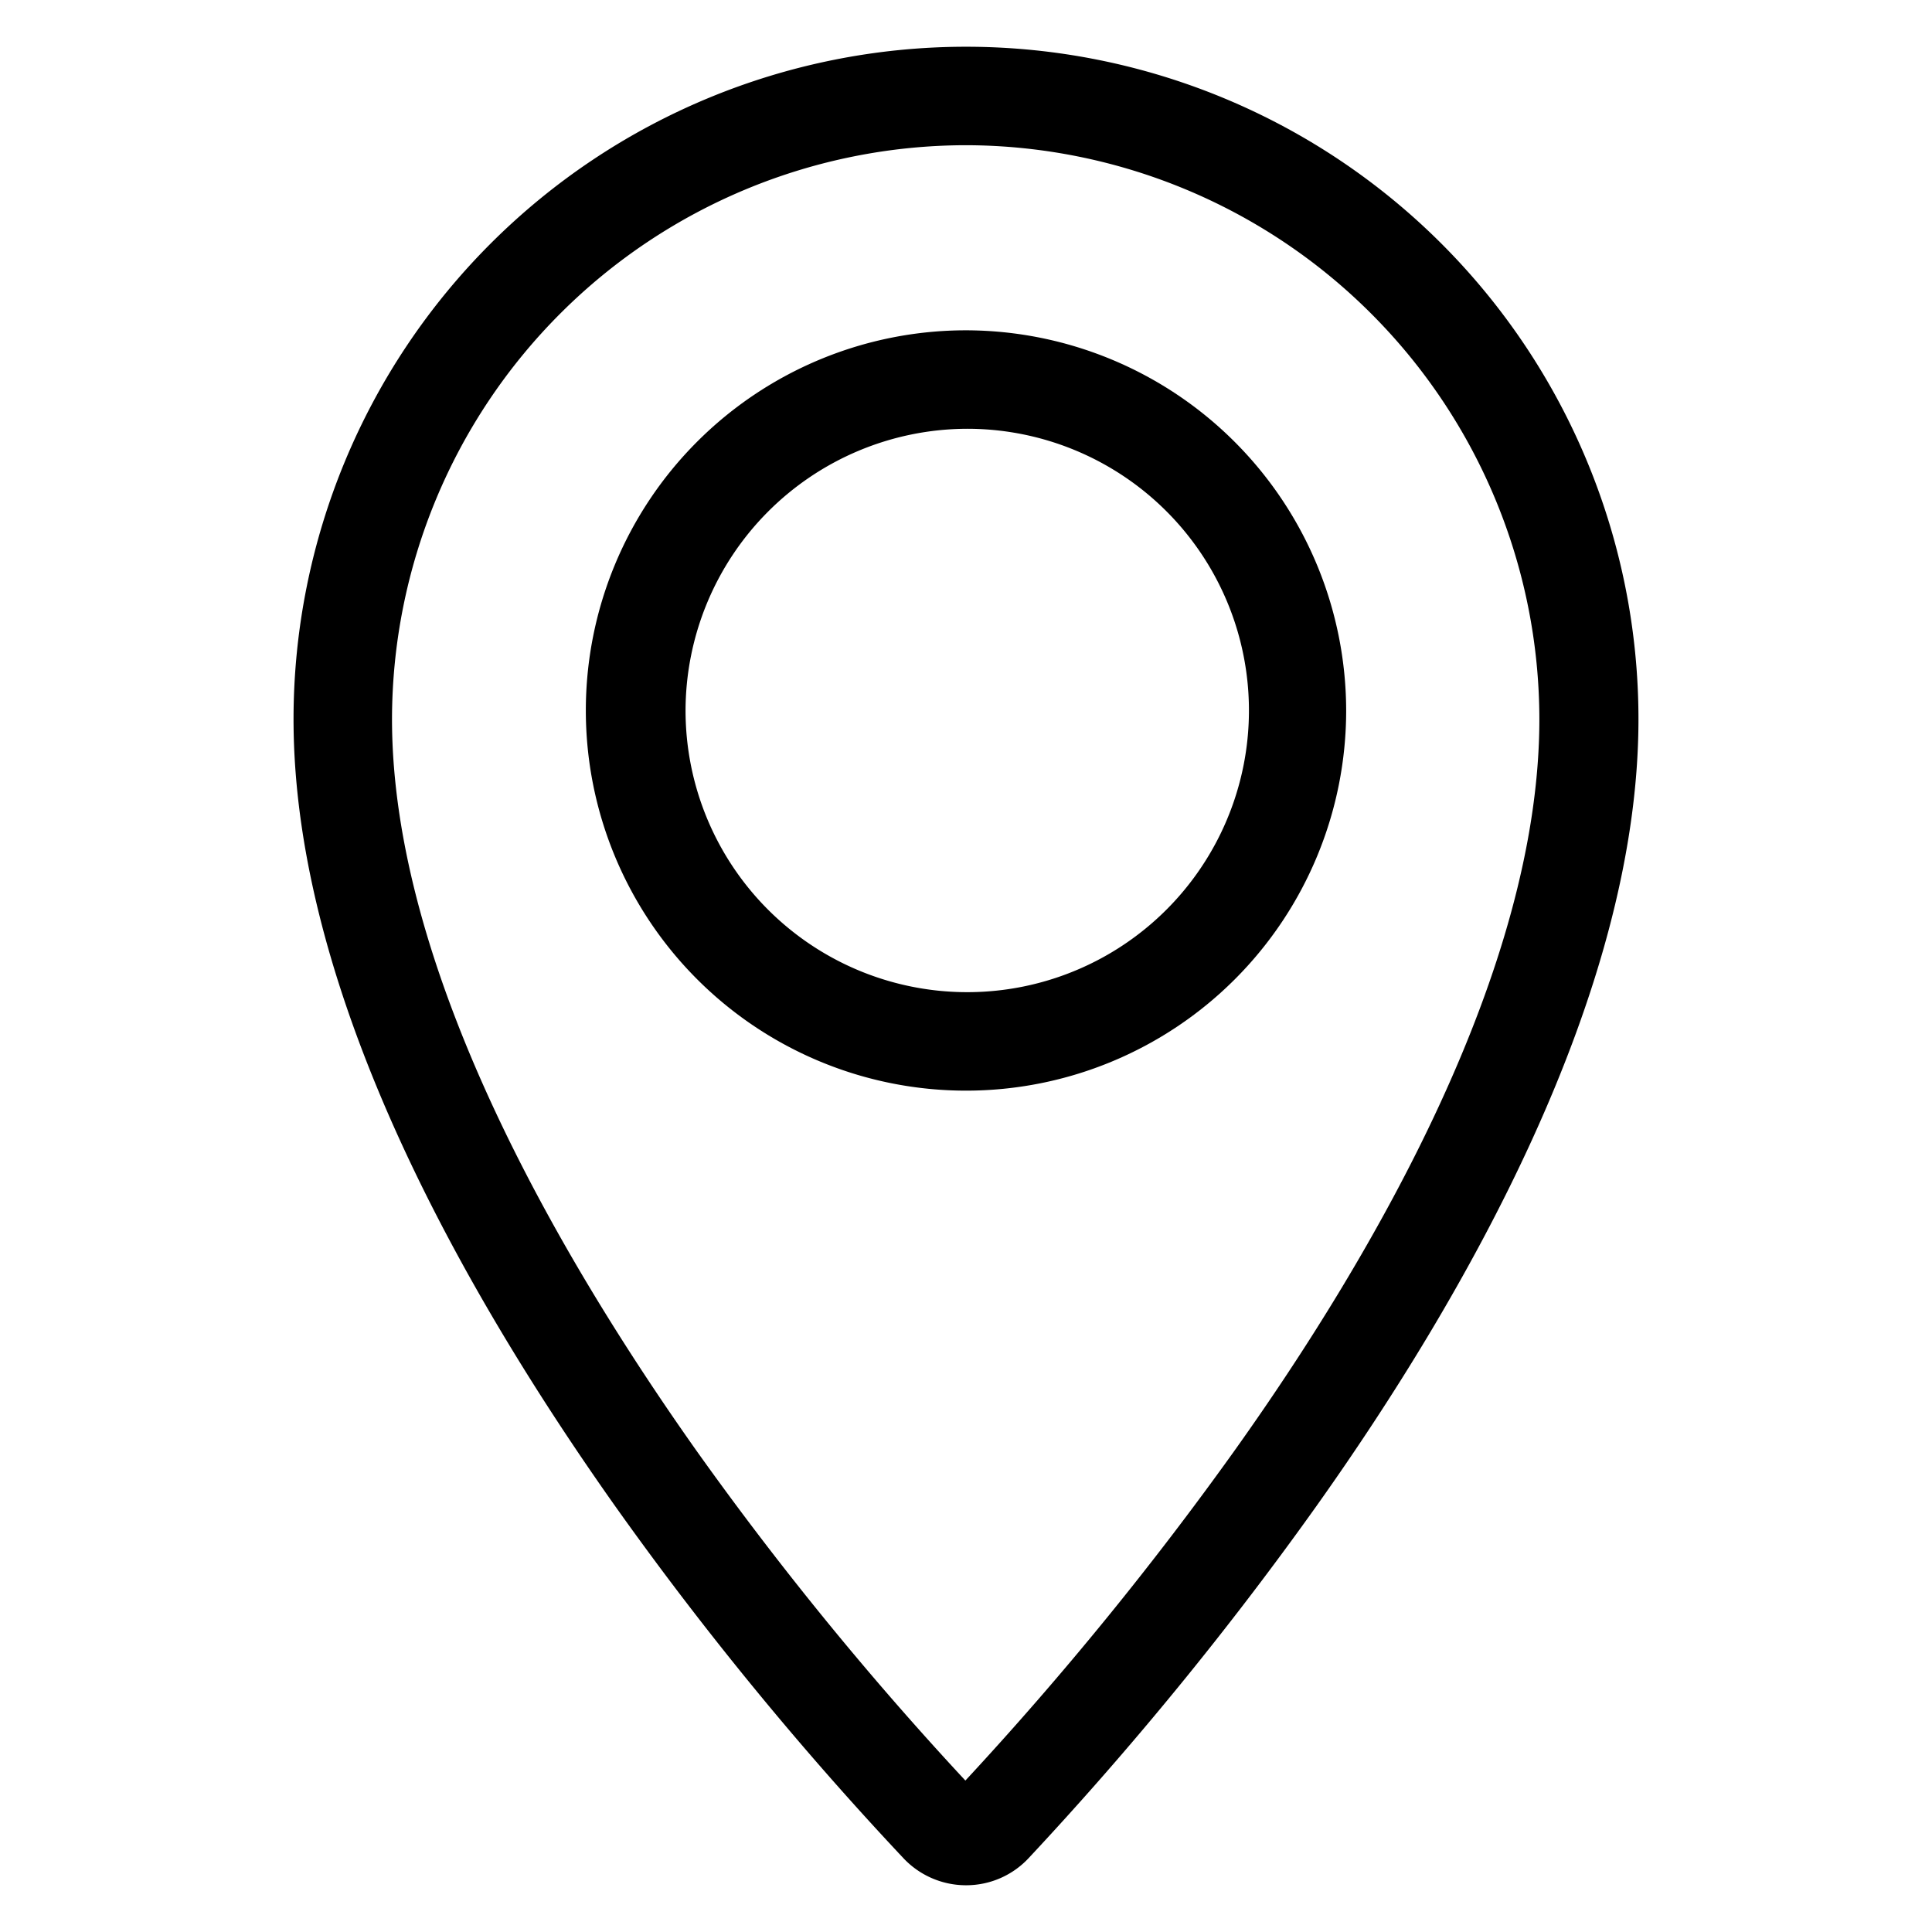
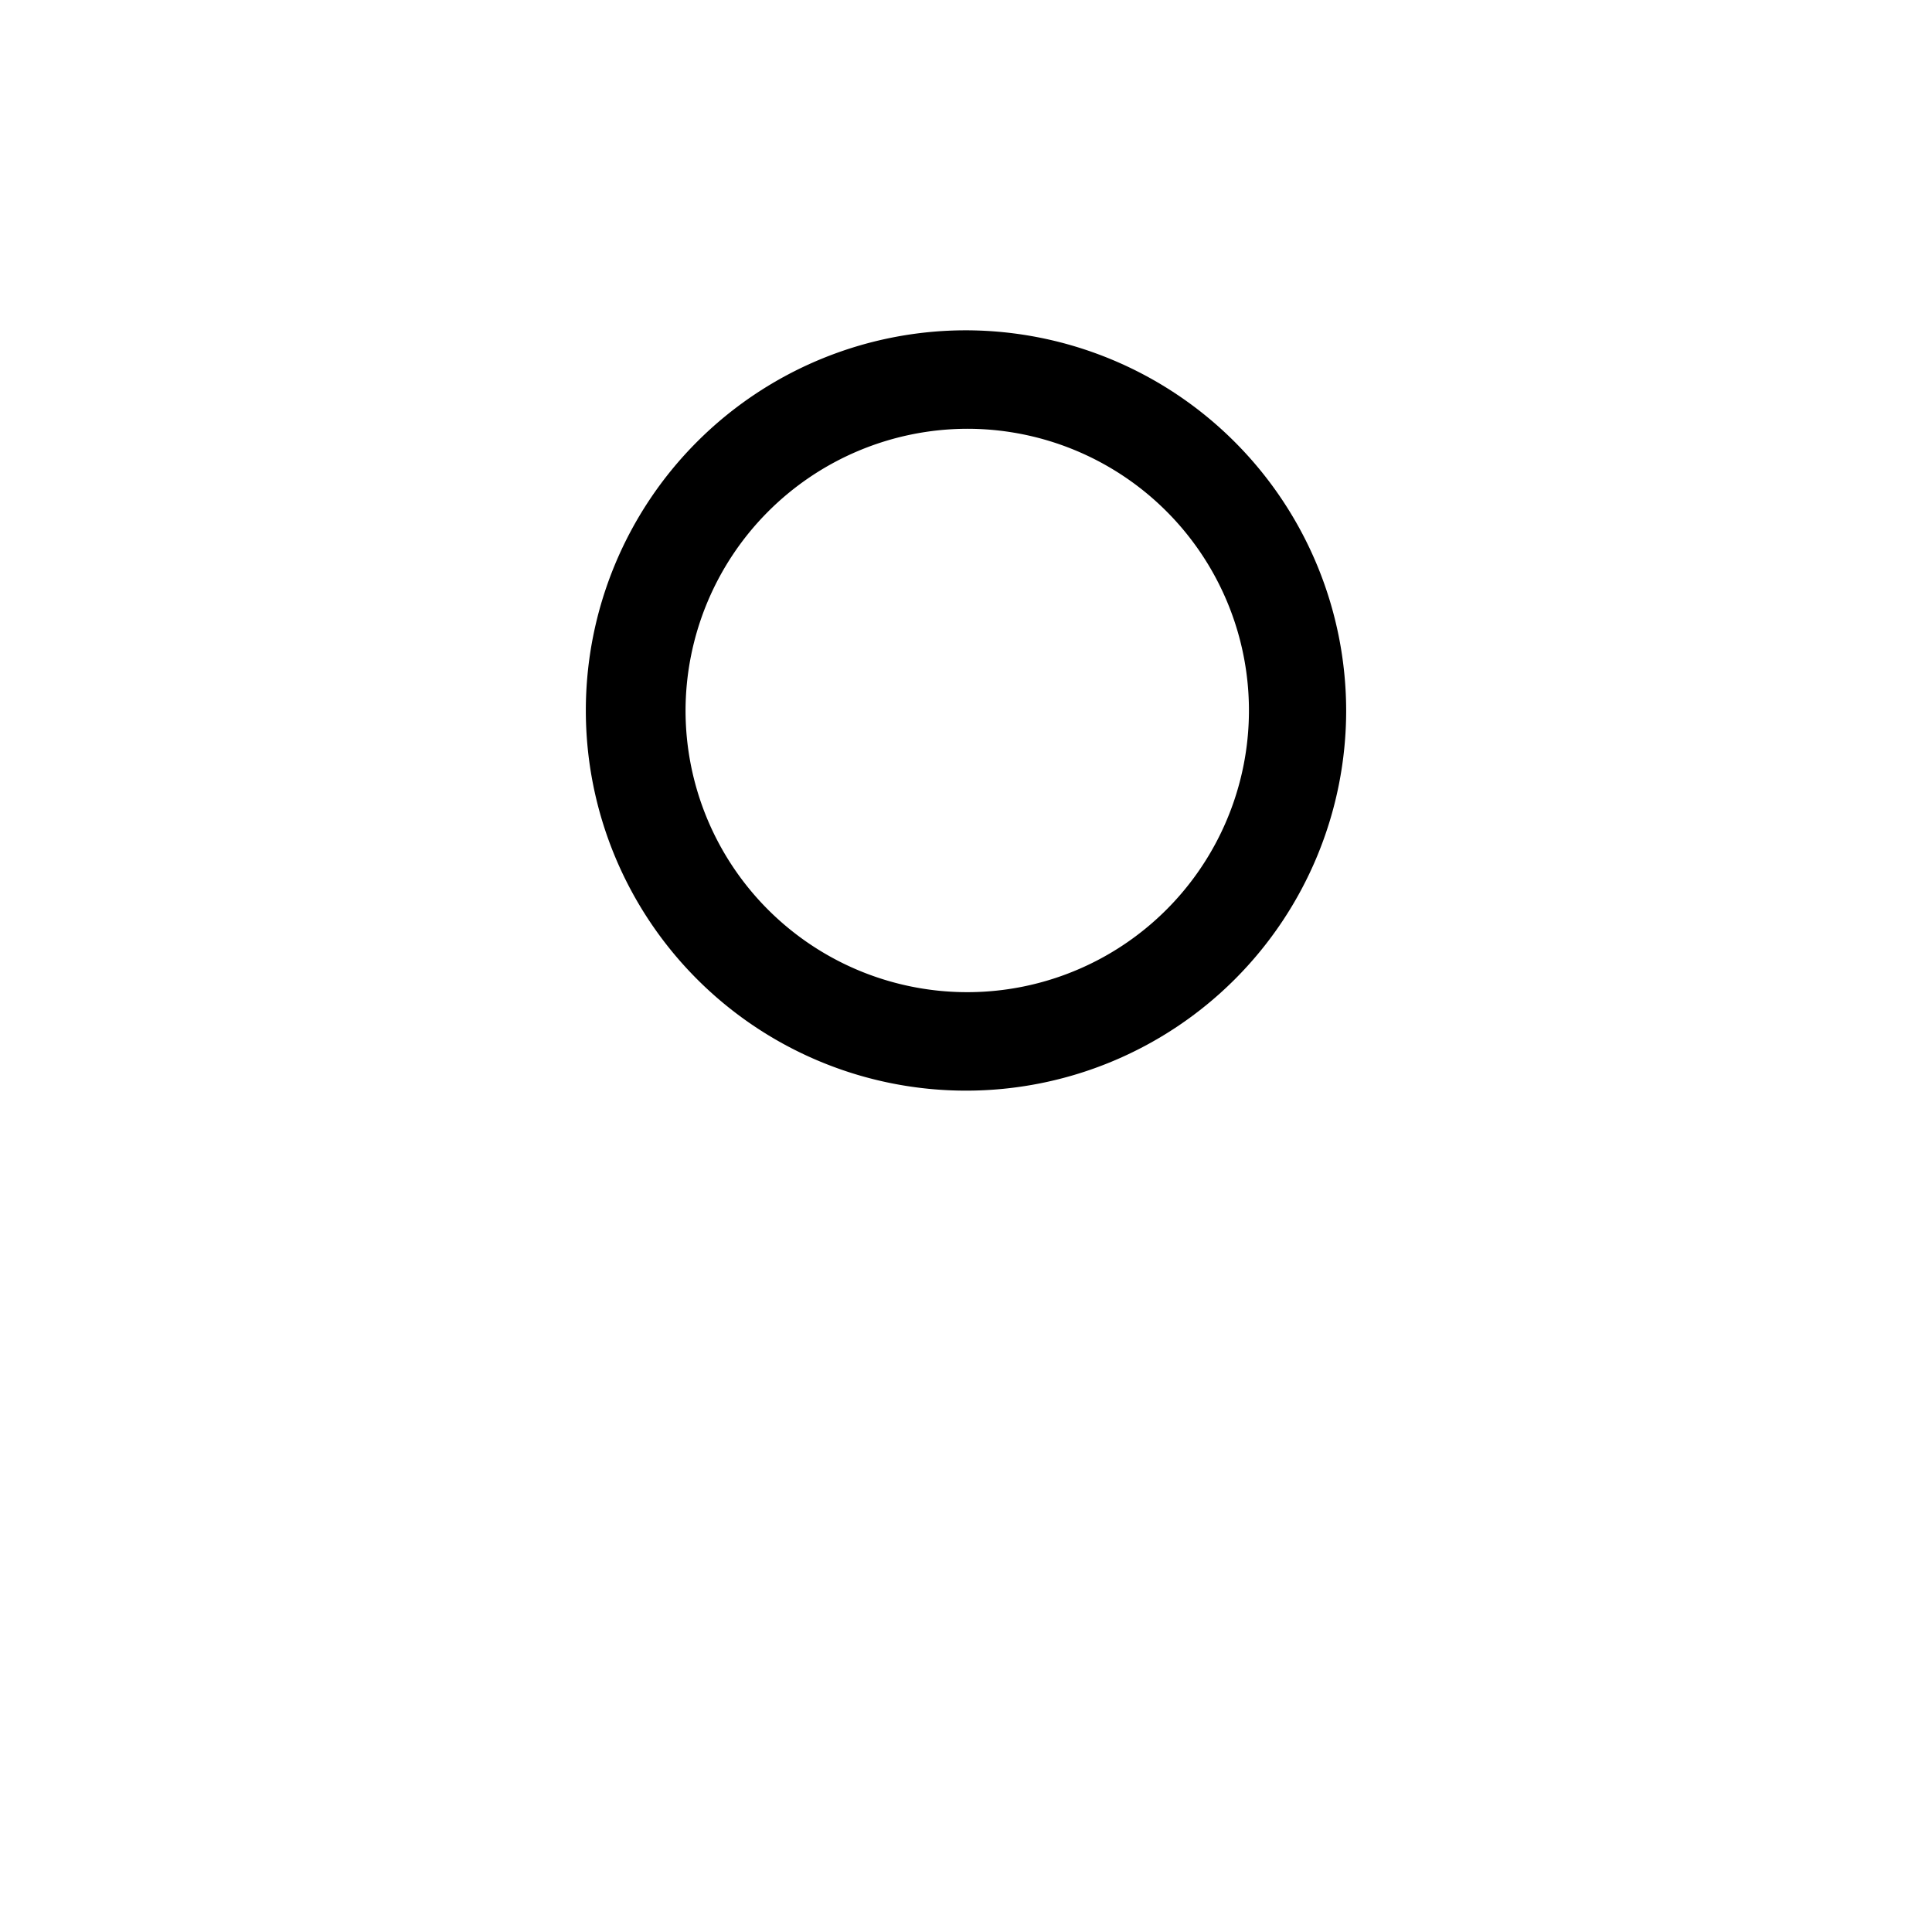
<svg xmlns="http://www.w3.org/2000/svg" id="Laag_1" data-name="Laag 1" width="31" height="31" viewBox="0 0 31 31">
  <title>Locaties</title>
-   <path d="M15.5,30.25a1.38,1.38,0,0,1-1-.43,53.46,53.46,0,0,1-4.62-5.64C7.53,20.86,4.71,16,4.71,11.54a10.79,10.79,0,0,1,21.58,0c0,4.43-2.81,9.31-5.17,12.63a55.18,55.18,0,0,1-4.62,5.65A1.37,1.37,0,0,1,15.5,30.25Zm0-27.92a9.22,9.22,0,0,0-9.21,9.21c0,4,2.66,8.59,4.88,11.73a52.41,52.41,0,0,0,4.32,5.3,53.79,53.79,0,0,0,4.33-5.31c2.23-3.13,4.88-7.71,4.88-11.72A9.22,9.22,0,0,0,15.5,2.33Z" />
  <path d="M15.5,6.88A4.52,4.52,0,1,1,11,11.41,4.53,4.53,0,0,1,15.5,6.88m0-1.58a6.1,6.1,0,1,0,6.1,6.1,6.11,6.11,0,0,0-6.1-6.1Z" />
</svg>